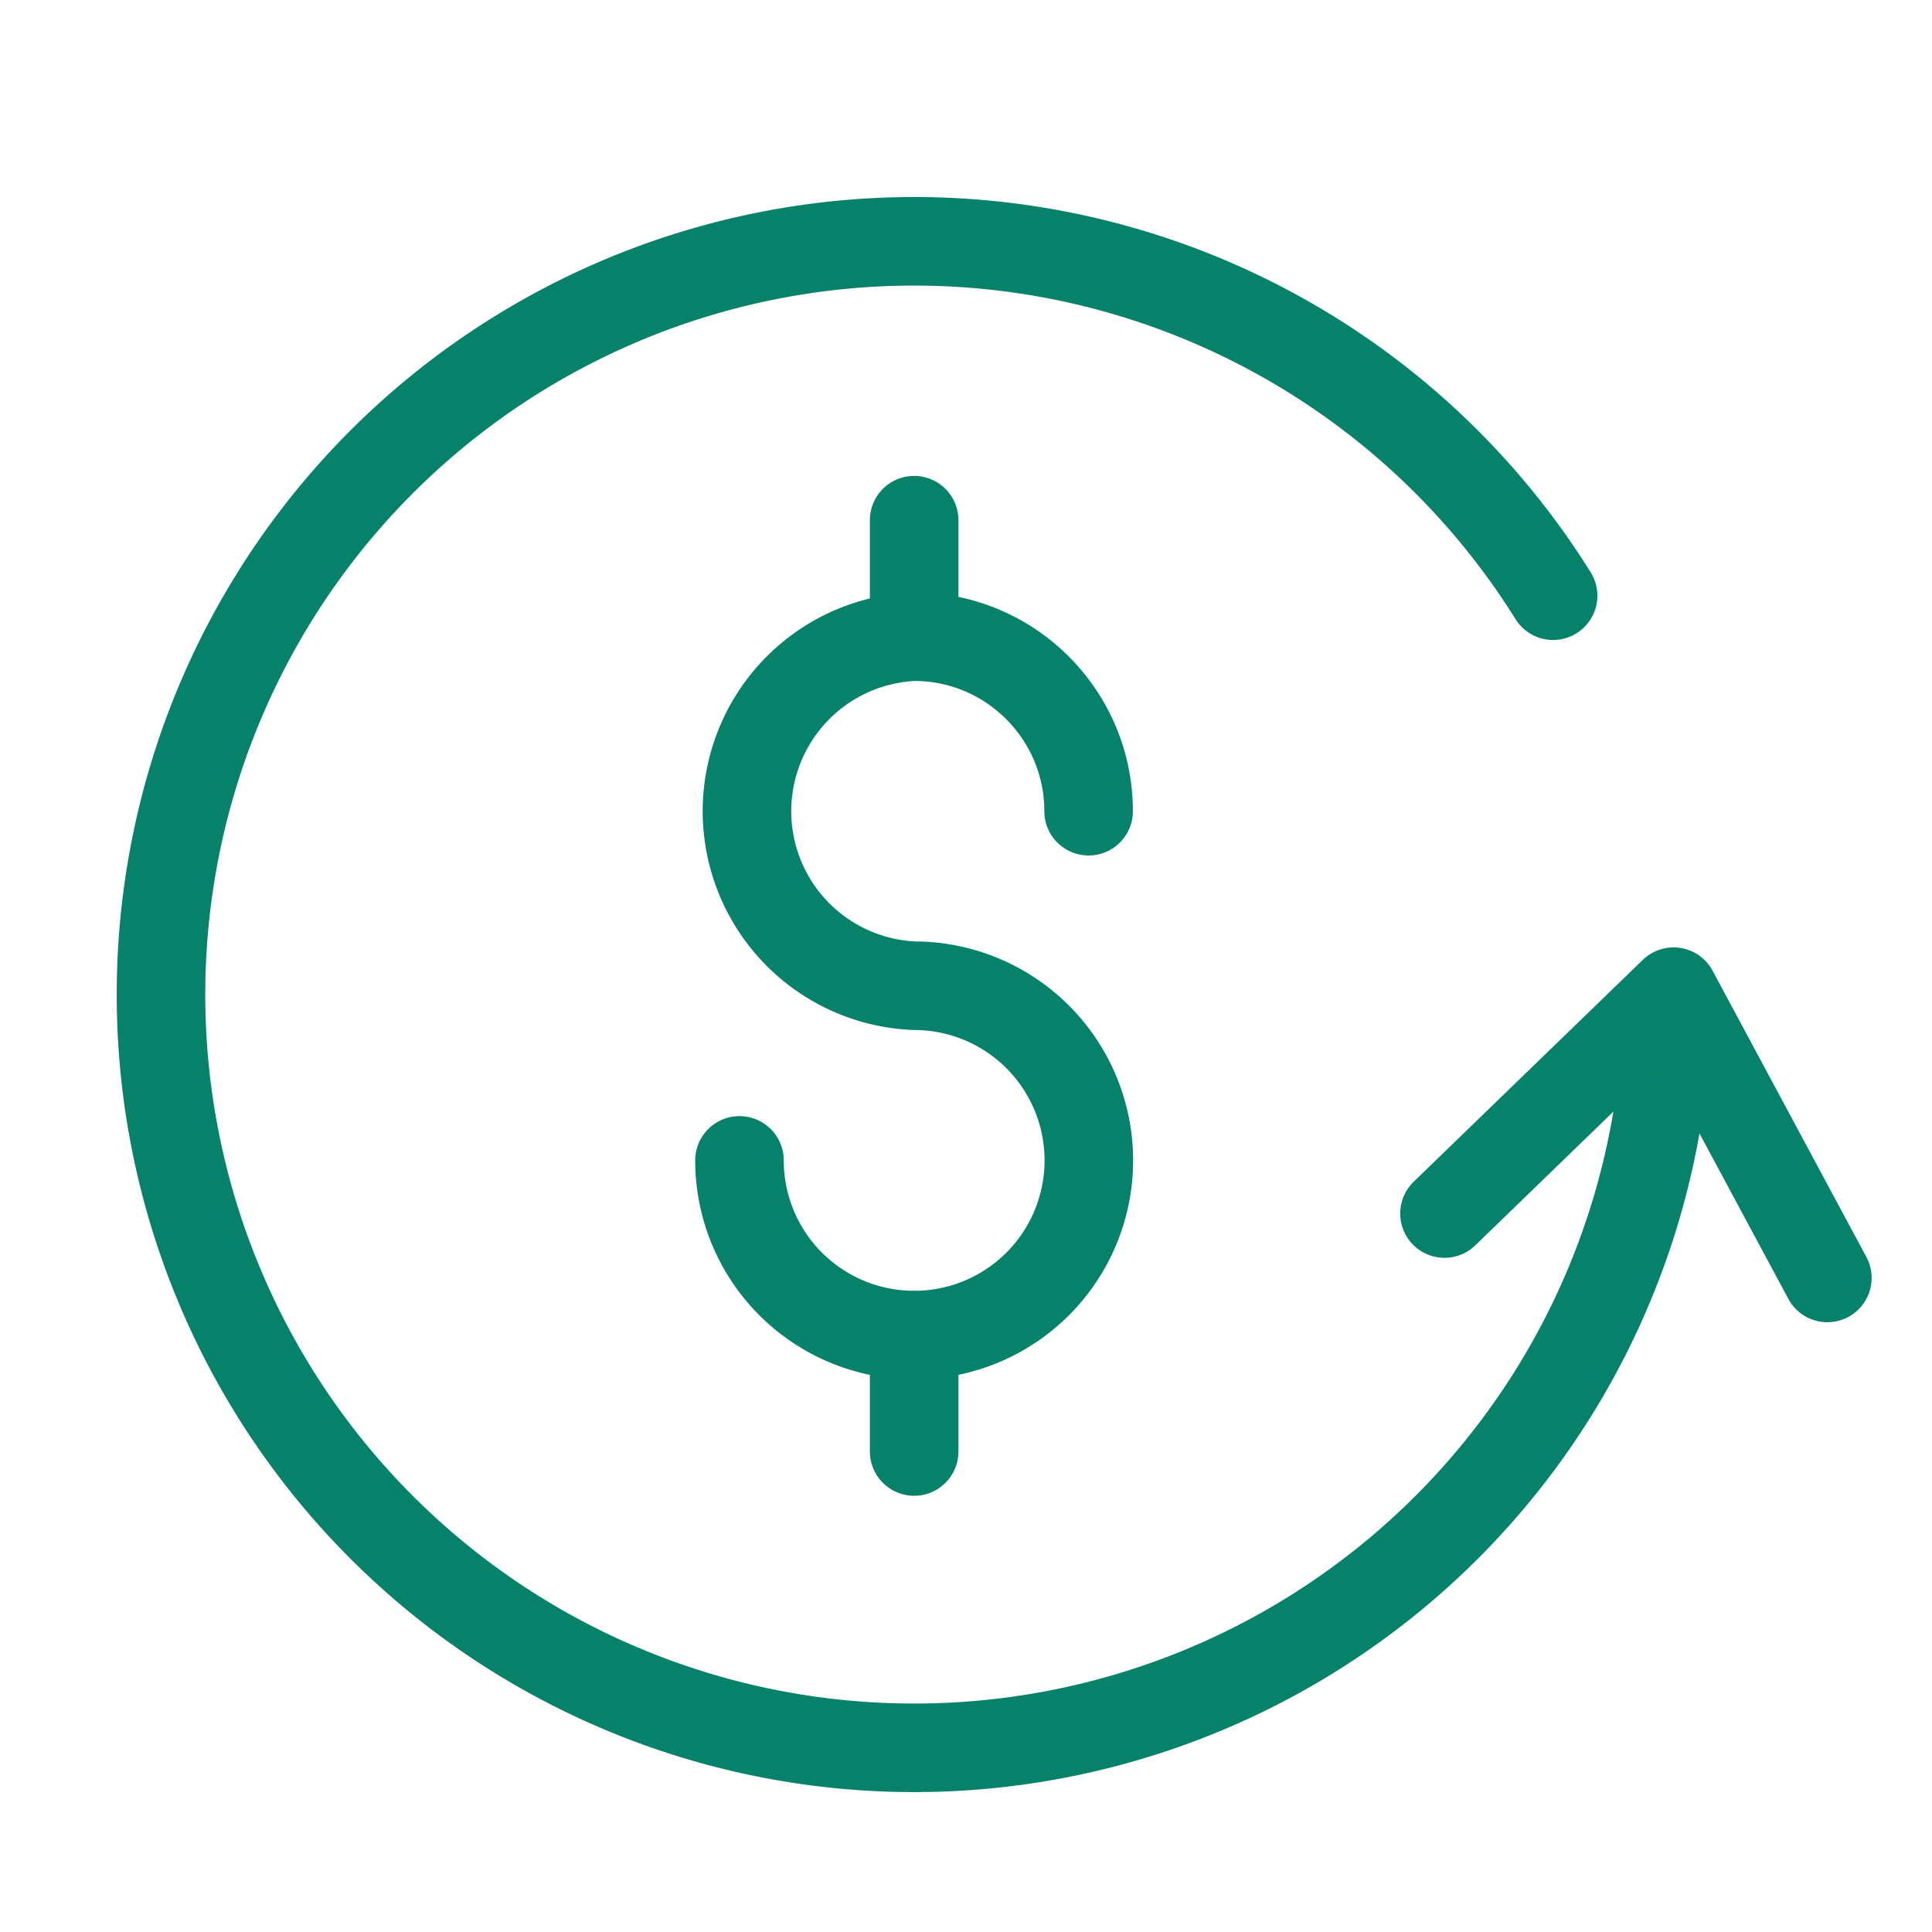
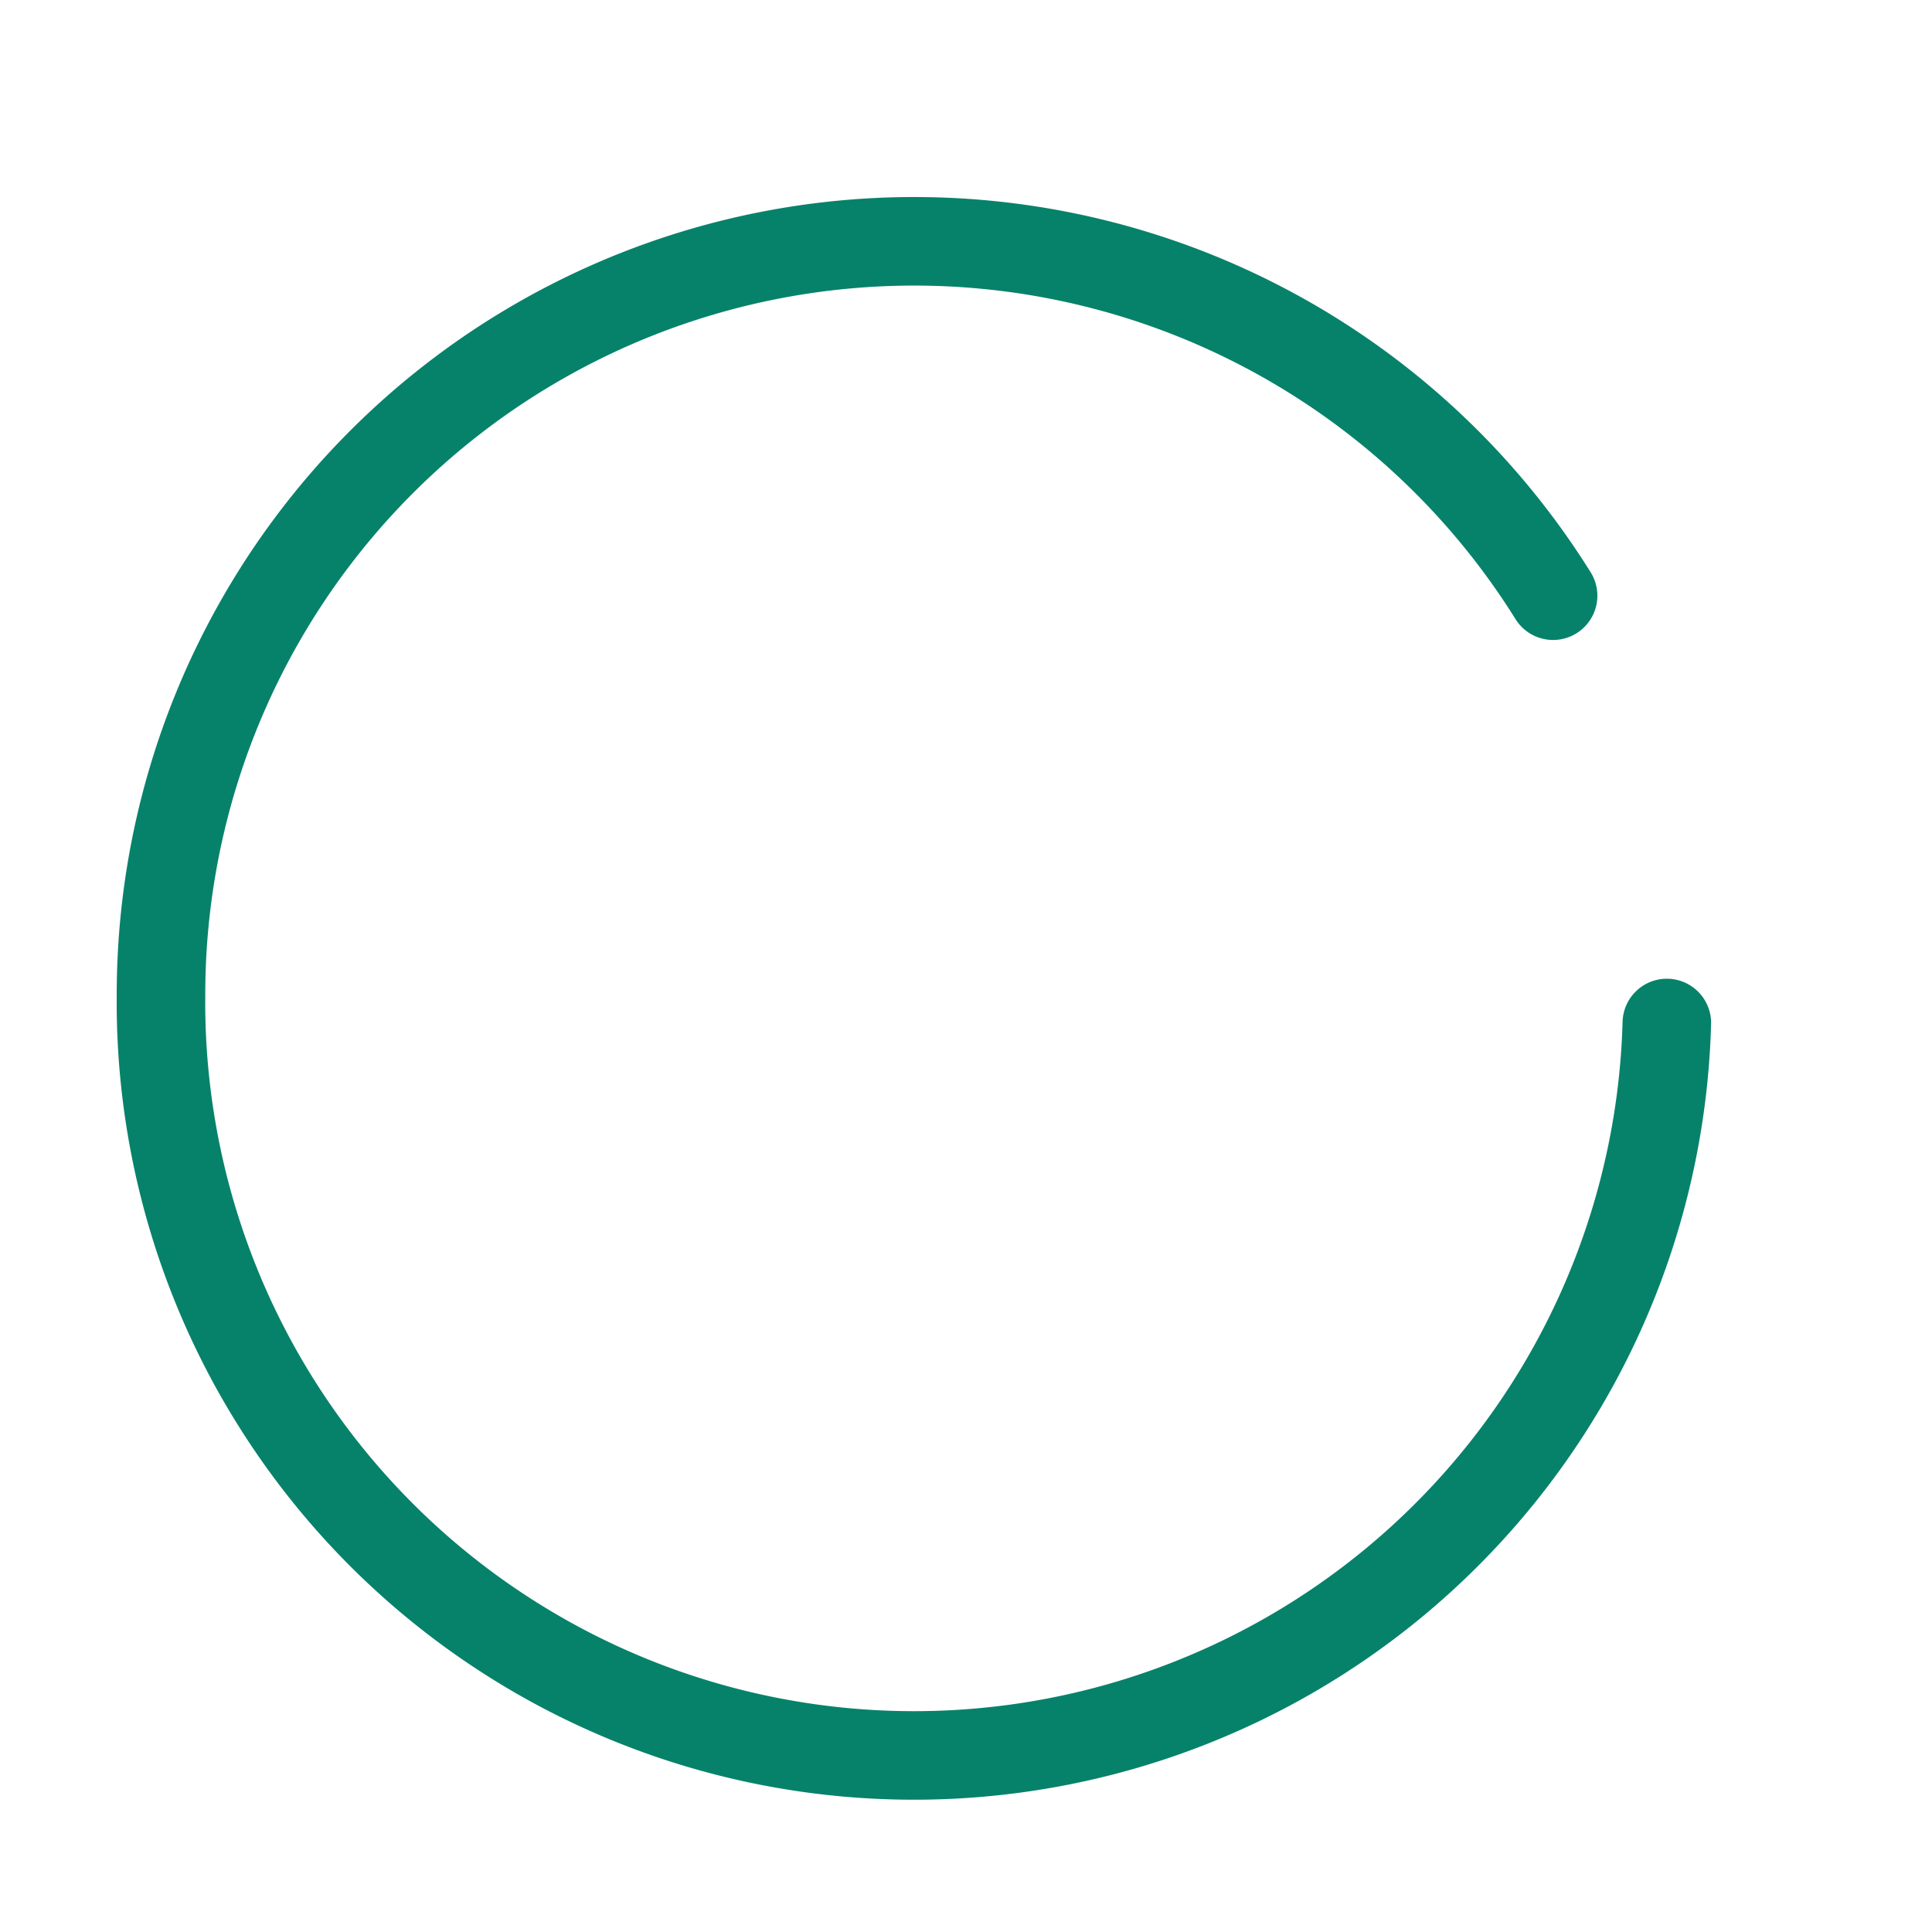
<svg xmlns="http://www.w3.org/2000/svg" width="24" height="24" fill="none">
-   <path d="M20.706 12.708a9.356 9.356 0 0 1-9.35 9.004A9.355 9.355 0 0 1 2 12.356 9.356 9.356 0 0 1 19.293 7.4" stroke="#07826A" stroke-width="1.1" stroke-linecap="round" stroke-linejoin="round" />
-   <path d="M9.186 14.415a2.17 2.17 0 1 0 2.17-2.17 2.17 2.17 0 0 1 0-4.336c1.196 0 2.167.972 2.167 2.168M11.356 16.583v1.448M11.356 6.462v1.447M22.7 15.875l-1.91-3.556-2.846 2.756" stroke="#07826A" stroke-width="1.1" stroke-linecap="round" stroke-linejoin="round" />
+   <path d="M20.706 12.708A9.355 9.355 0 0 1 2 12.356 9.356 9.356 0 0 1 19.293 7.4" stroke="#07826A" stroke-width="1.1" stroke-linecap="round" stroke-linejoin="round" />
</svg>